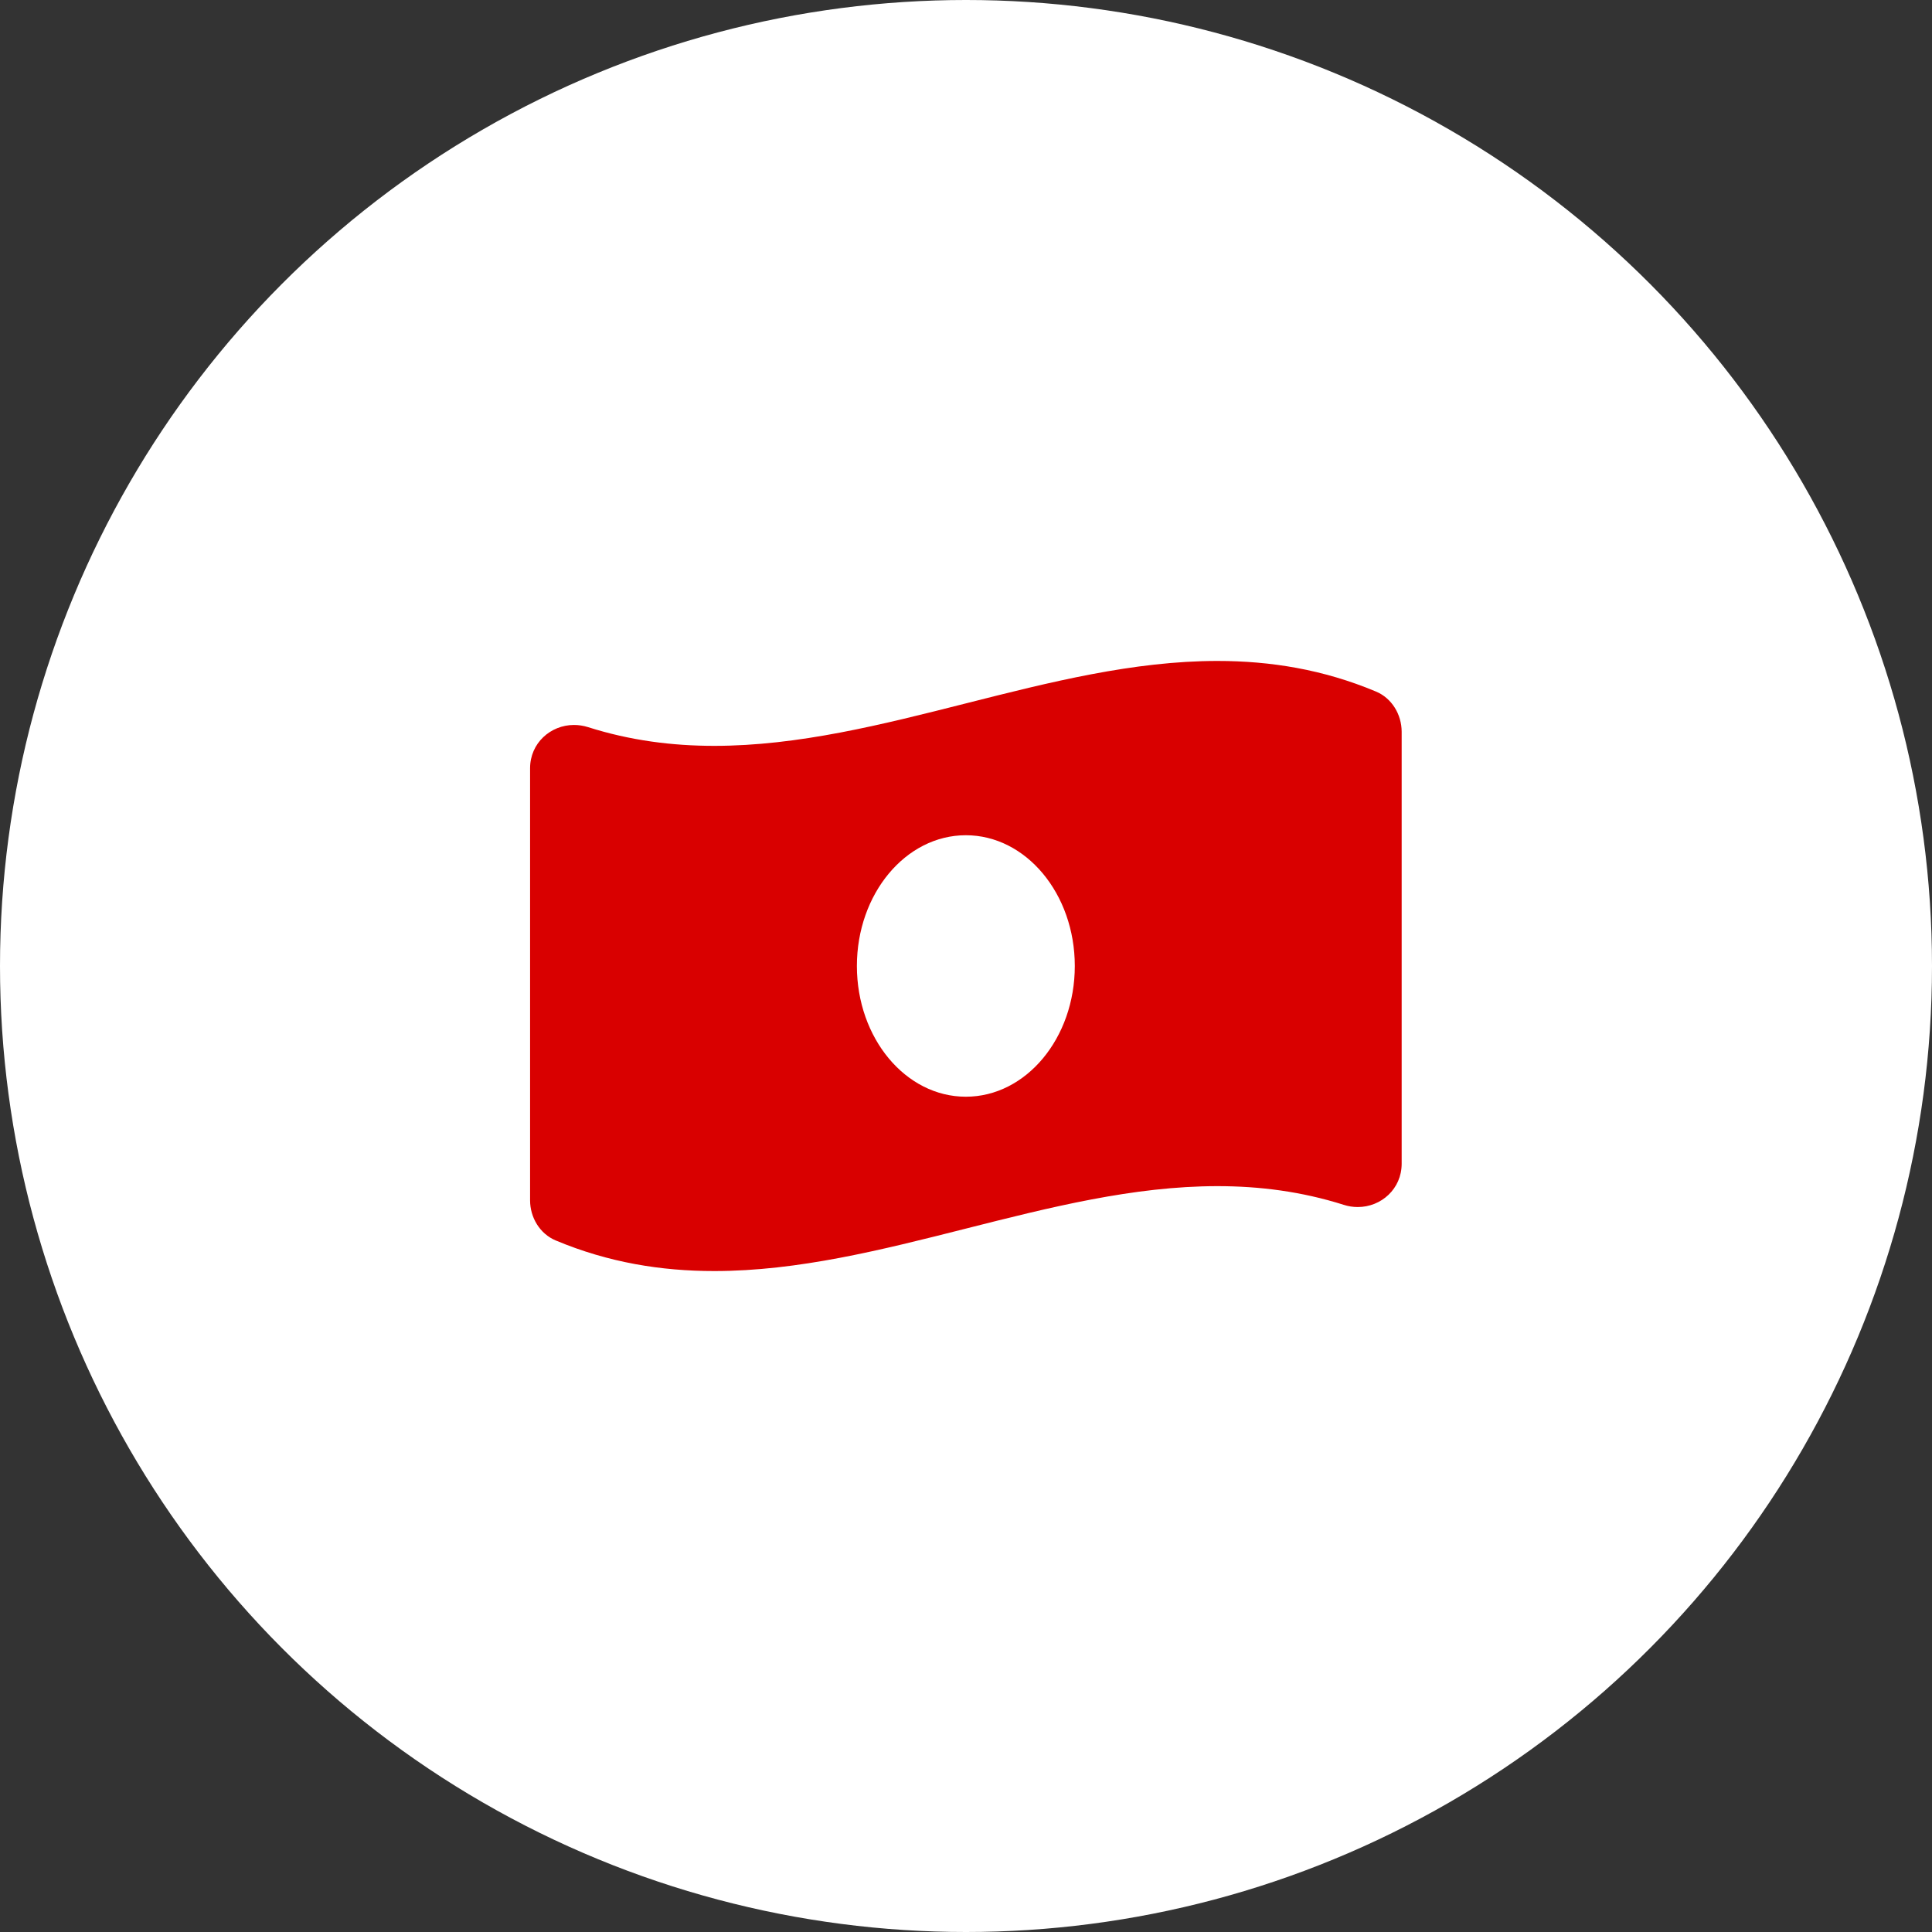
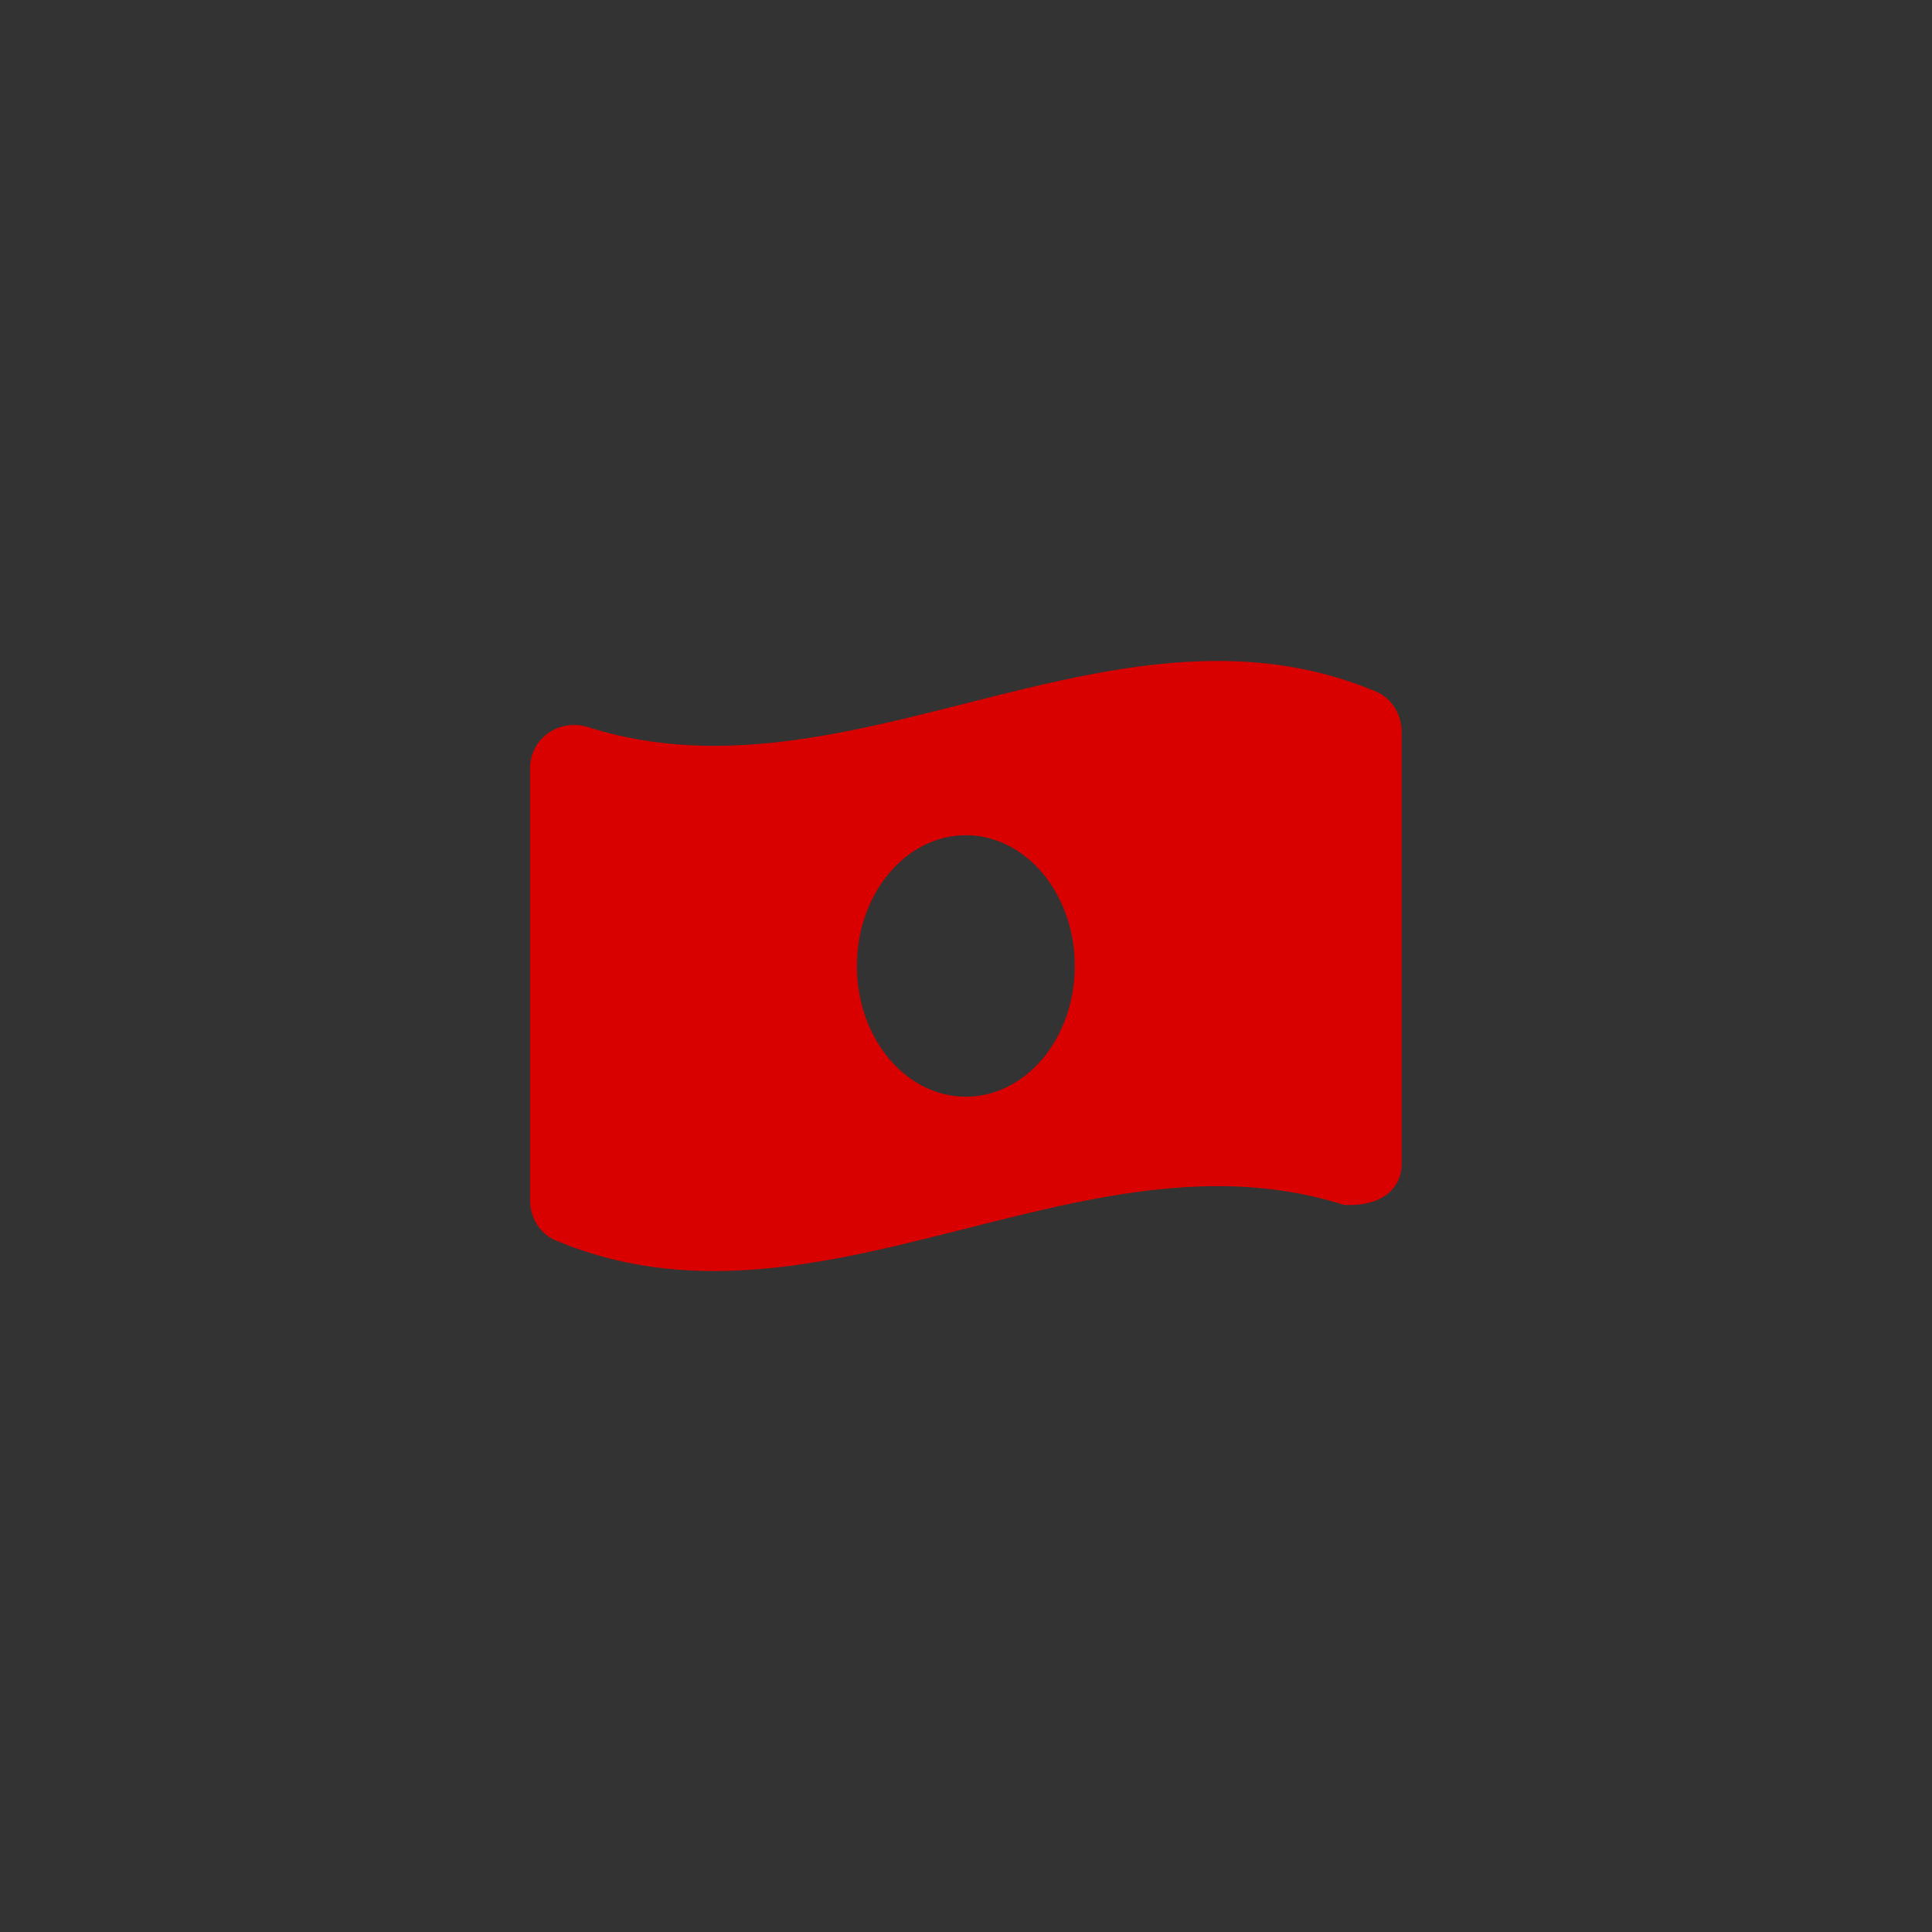
<svg xmlns="http://www.w3.org/2000/svg" width="38" height="38" viewBox="0 0 38 38" fill="none">
  <rect x="0" y="0" width="38" height="38" fill="#333333" stroke="none" />
-   <circle cx="19" cy="19" r="19" fill="white" />
-   <path d="M27.064 13.602C26.025 13.166 24.985 13 23.946 13C20.646 13 17.348 14.67 14.049 14.67C13.221 14.67 12.394 14.565 11.567 14.302C11.474 14.273 11.381 14.259 11.29 14.259C10.829 14.259 10.426 14.616 10.426 15.111V23.609C10.426 23.947 10.619 24.268 10.93 24.398C11.969 24.834 13.009 25 14.049 25C17.348 25 20.647 23.33 23.946 23.33C24.773 23.33 25.6 23.435 26.428 23.697C26.52 23.727 26.614 23.741 26.705 23.741C27.166 23.741 27.569 23.384 27.569 22.889V14.391C27.568 14.052 27.375 13.732 27.064 13.602V13.602ZM18.997 21.571C17.813 21.571 16.854 20.42 16.854 19C16.854 17.58 17.814 16.428 18.997 16.428C20.18 16.428 21.14 17.58 21.14 19C21.14 20.42 20.18 21.571 18.997 21.571Z" fill="#D90000" />
+   <path d="M27.064 13.602C26.025 13.166 24.985 13 23.946 13C20.646 13 17.348 14.67 14.049 14.67C13.221 14.67 12.394 14.565 11.567 14.302C11.474 14.273 11.381 14.259 11.29 14.259C10.829 14.259 10.426 14.616 10.426 15.111V23.609C10.426 23.947 10.619 24.268 10.93 24.398C11.969 24.834 13.009 25 14.049 25C17.348 25 20.647 23.33 23.946 23.33C24.773 23.33 25.6 23.435 26.428 23.697C27.166 23.741 27.569 23.384 27.569 22.889V14.391C27.568 14.052 27.375 13.732 27.064 13.602V13.602ZM18.997 21.571C17.813 21.571 16.854 20.42 16.854 19C16.854 17.58 17.814 16.428 18.997 16.428C20.18 16.428 21.14 17.58 21.14 19C21.14 20.42 20.18 21.571 18.997 21.571Z" fill="#D90000" />
</svg>